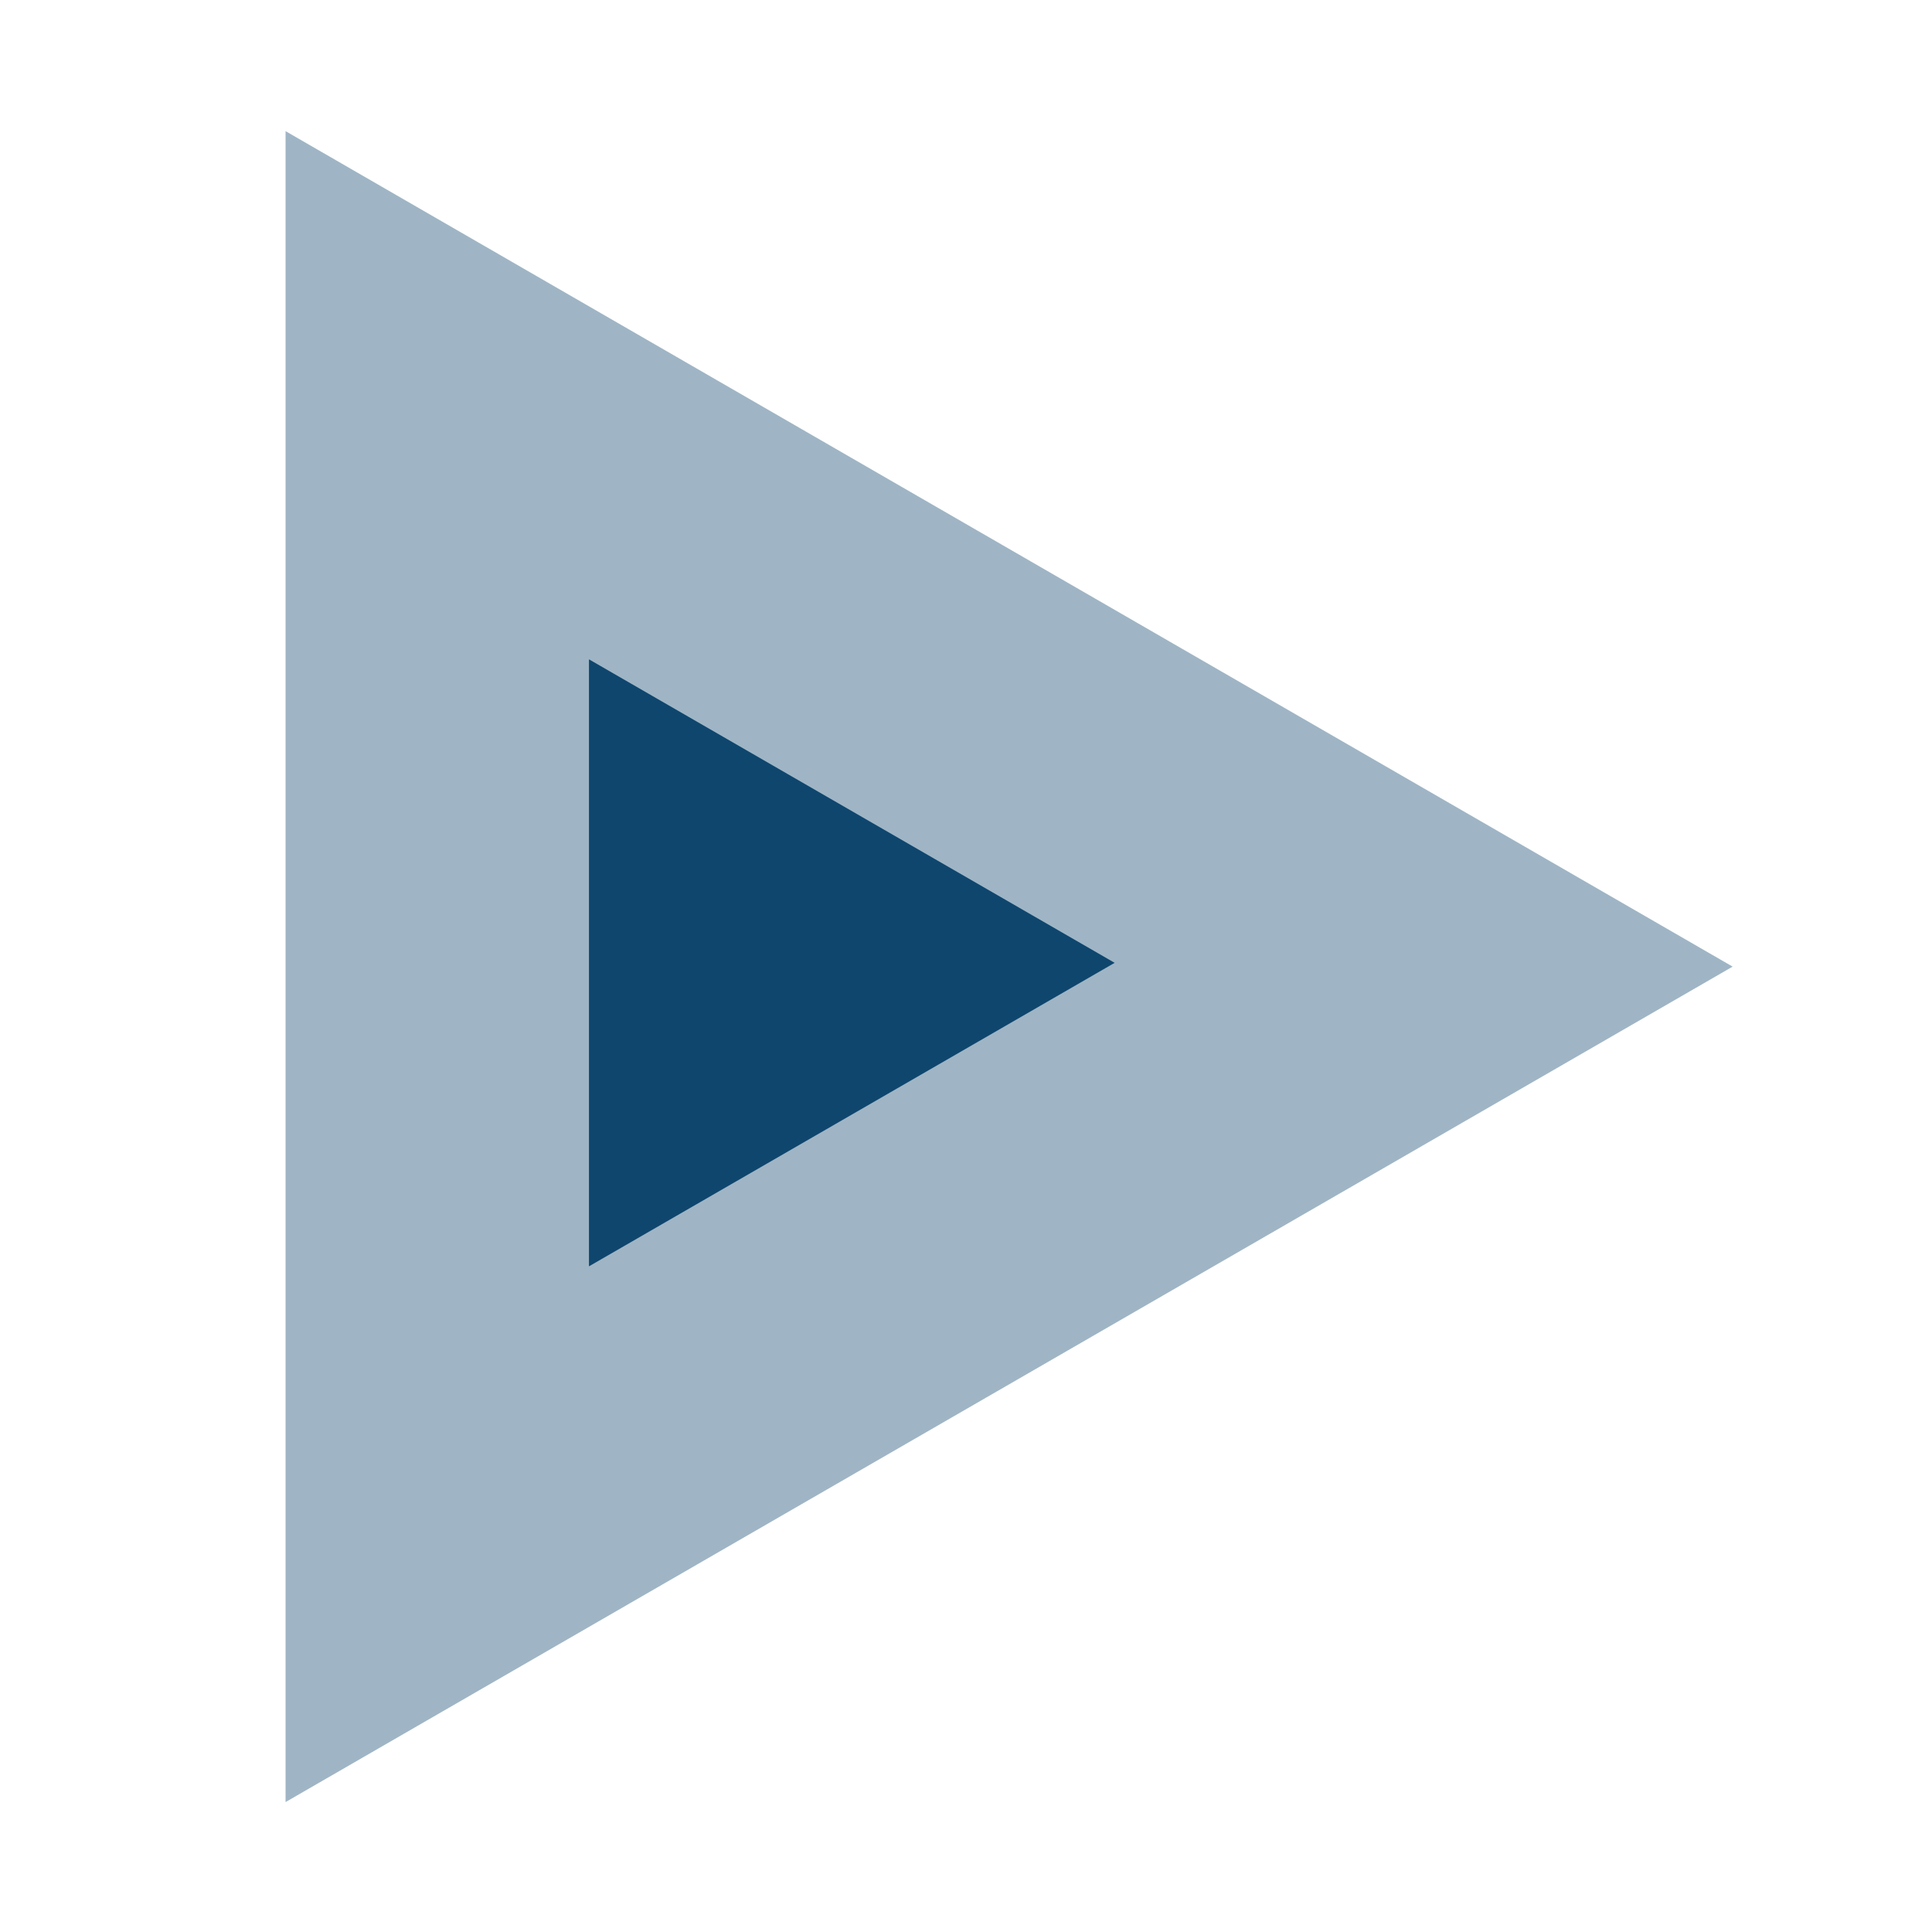
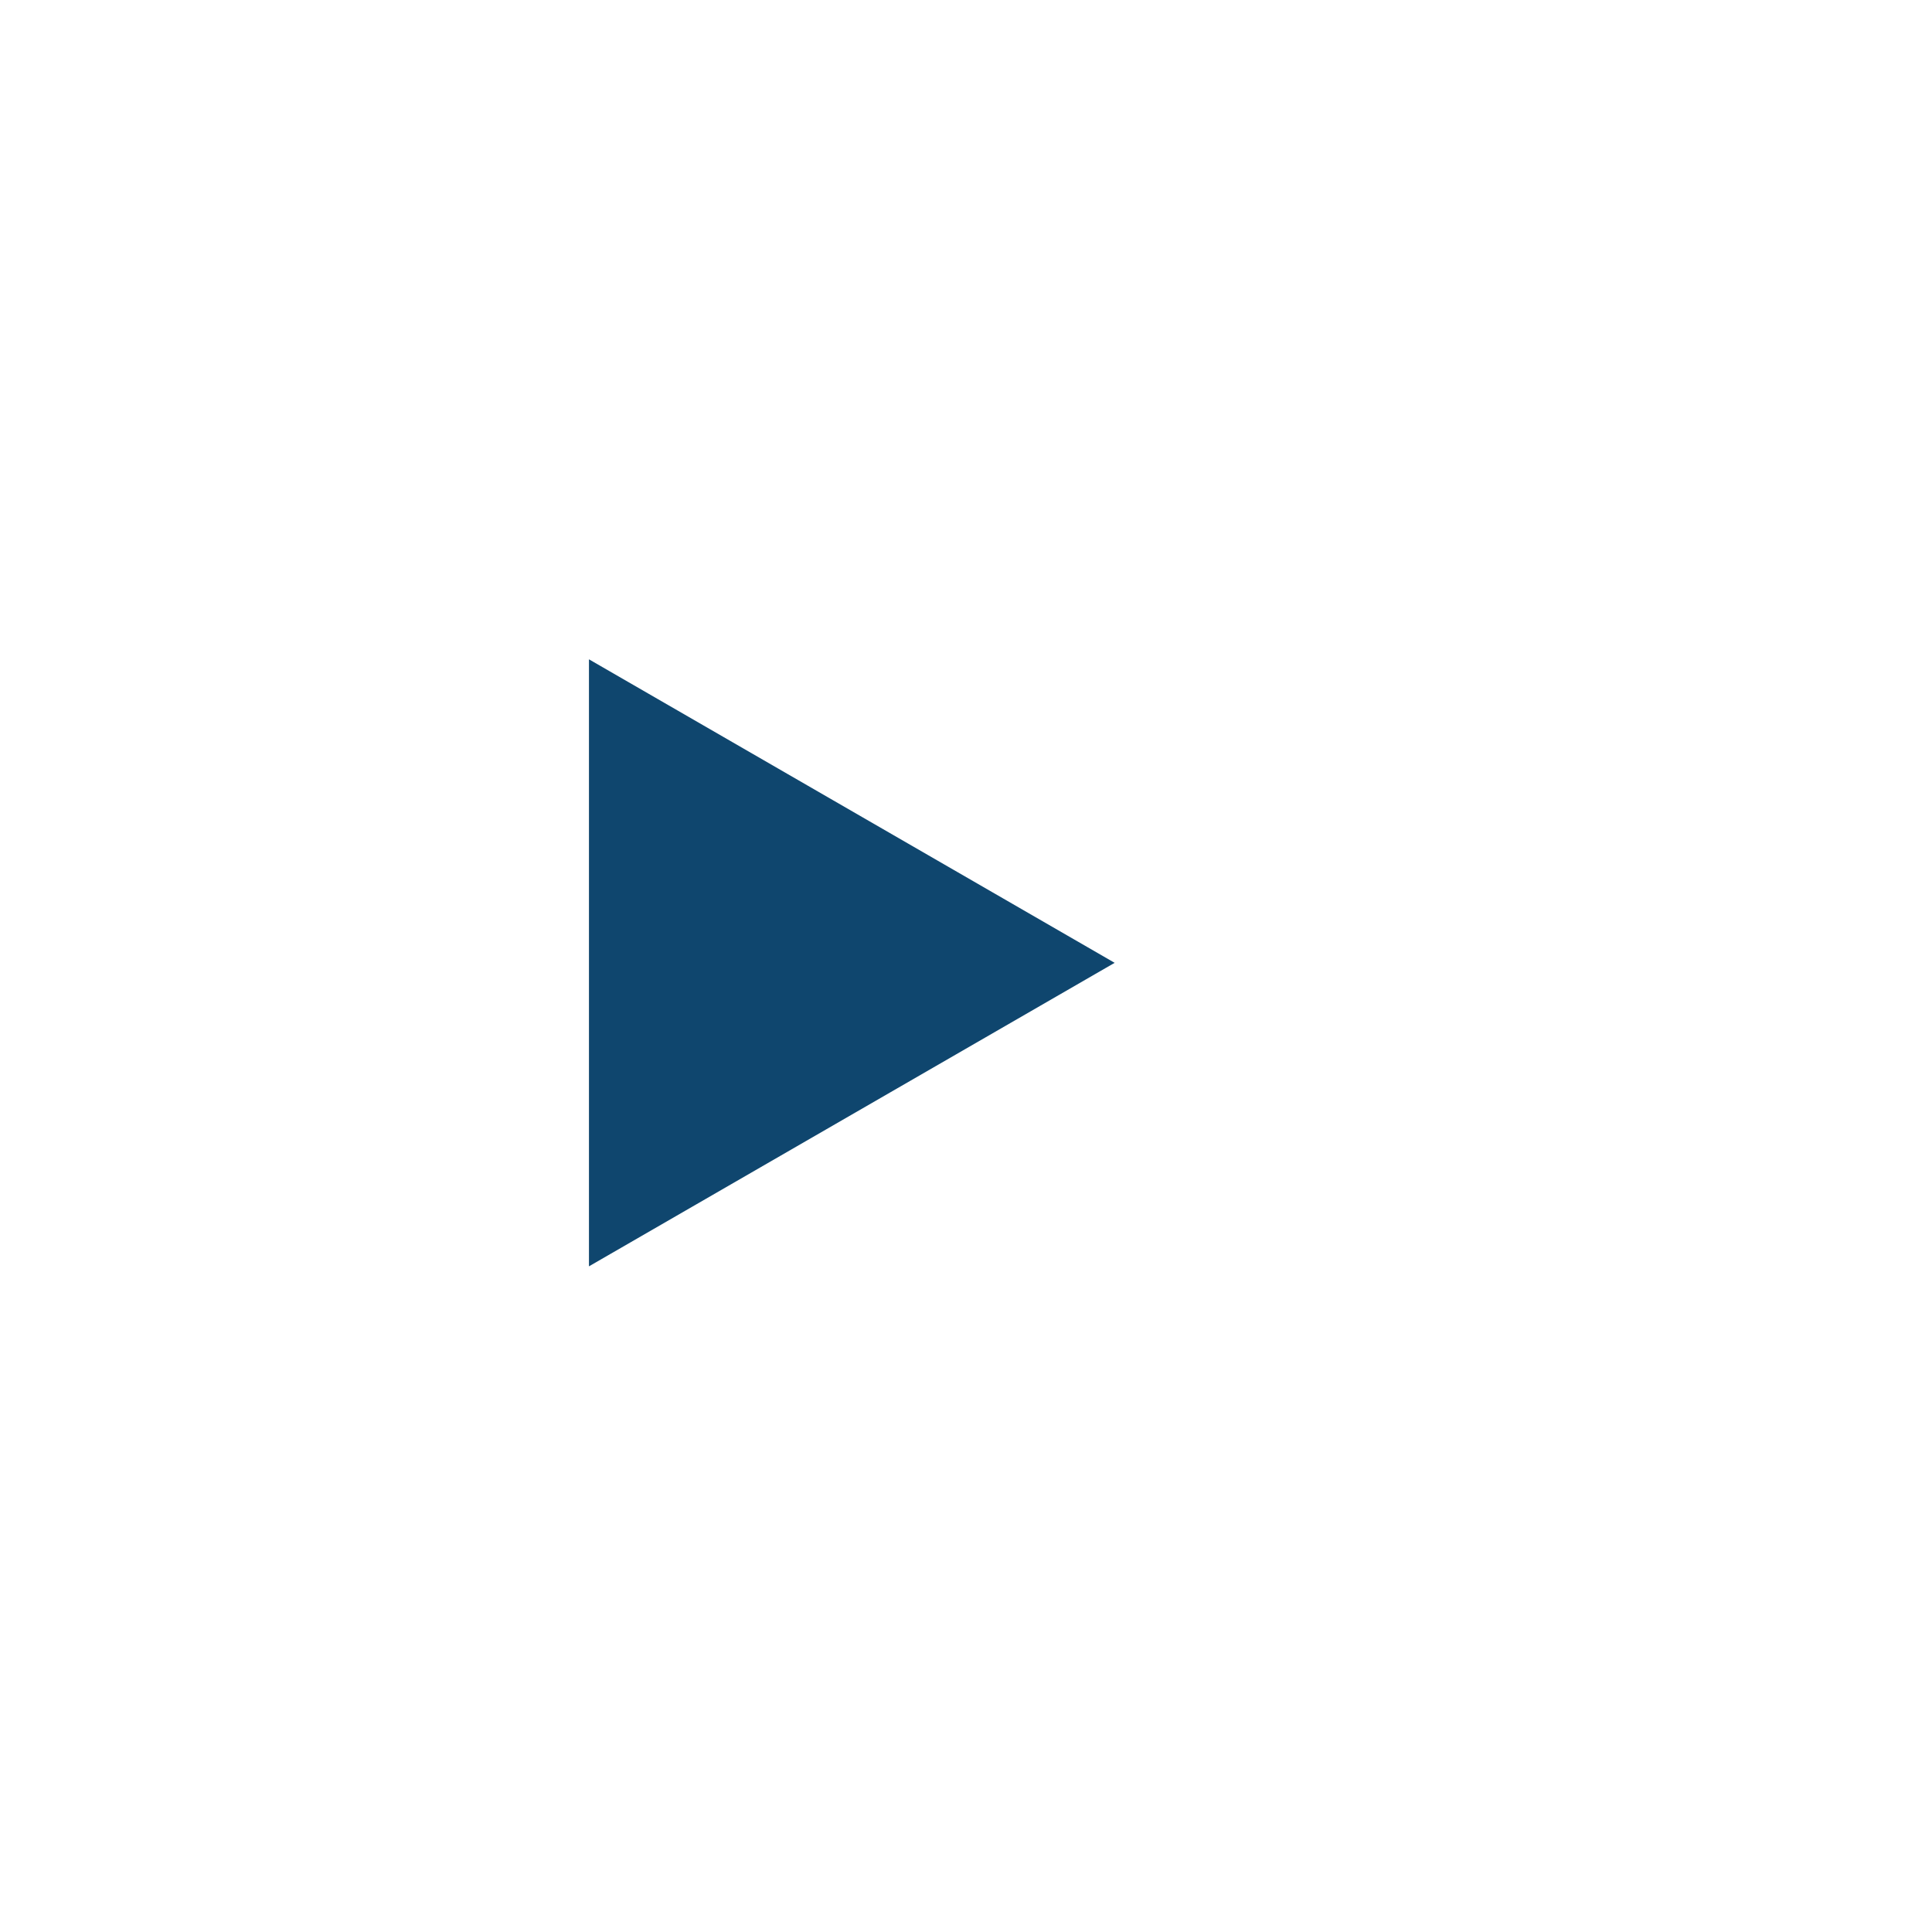
<svg xmlns="http://www.w3.org/2000/svg" width="84" height="84" viewBox="0 0 84 84" fill="none">
-   <path d="M75.332 42.027L12.416 78.351L12.416 5.702L75.332 42.027Z" fill="#0F466E" fill-opacity="0.4" />
  <path d="M48.463 41.862L25.607 55.058L25.607 28.666L48.463 41.862Z" fill="#0F466E" />
</svg>